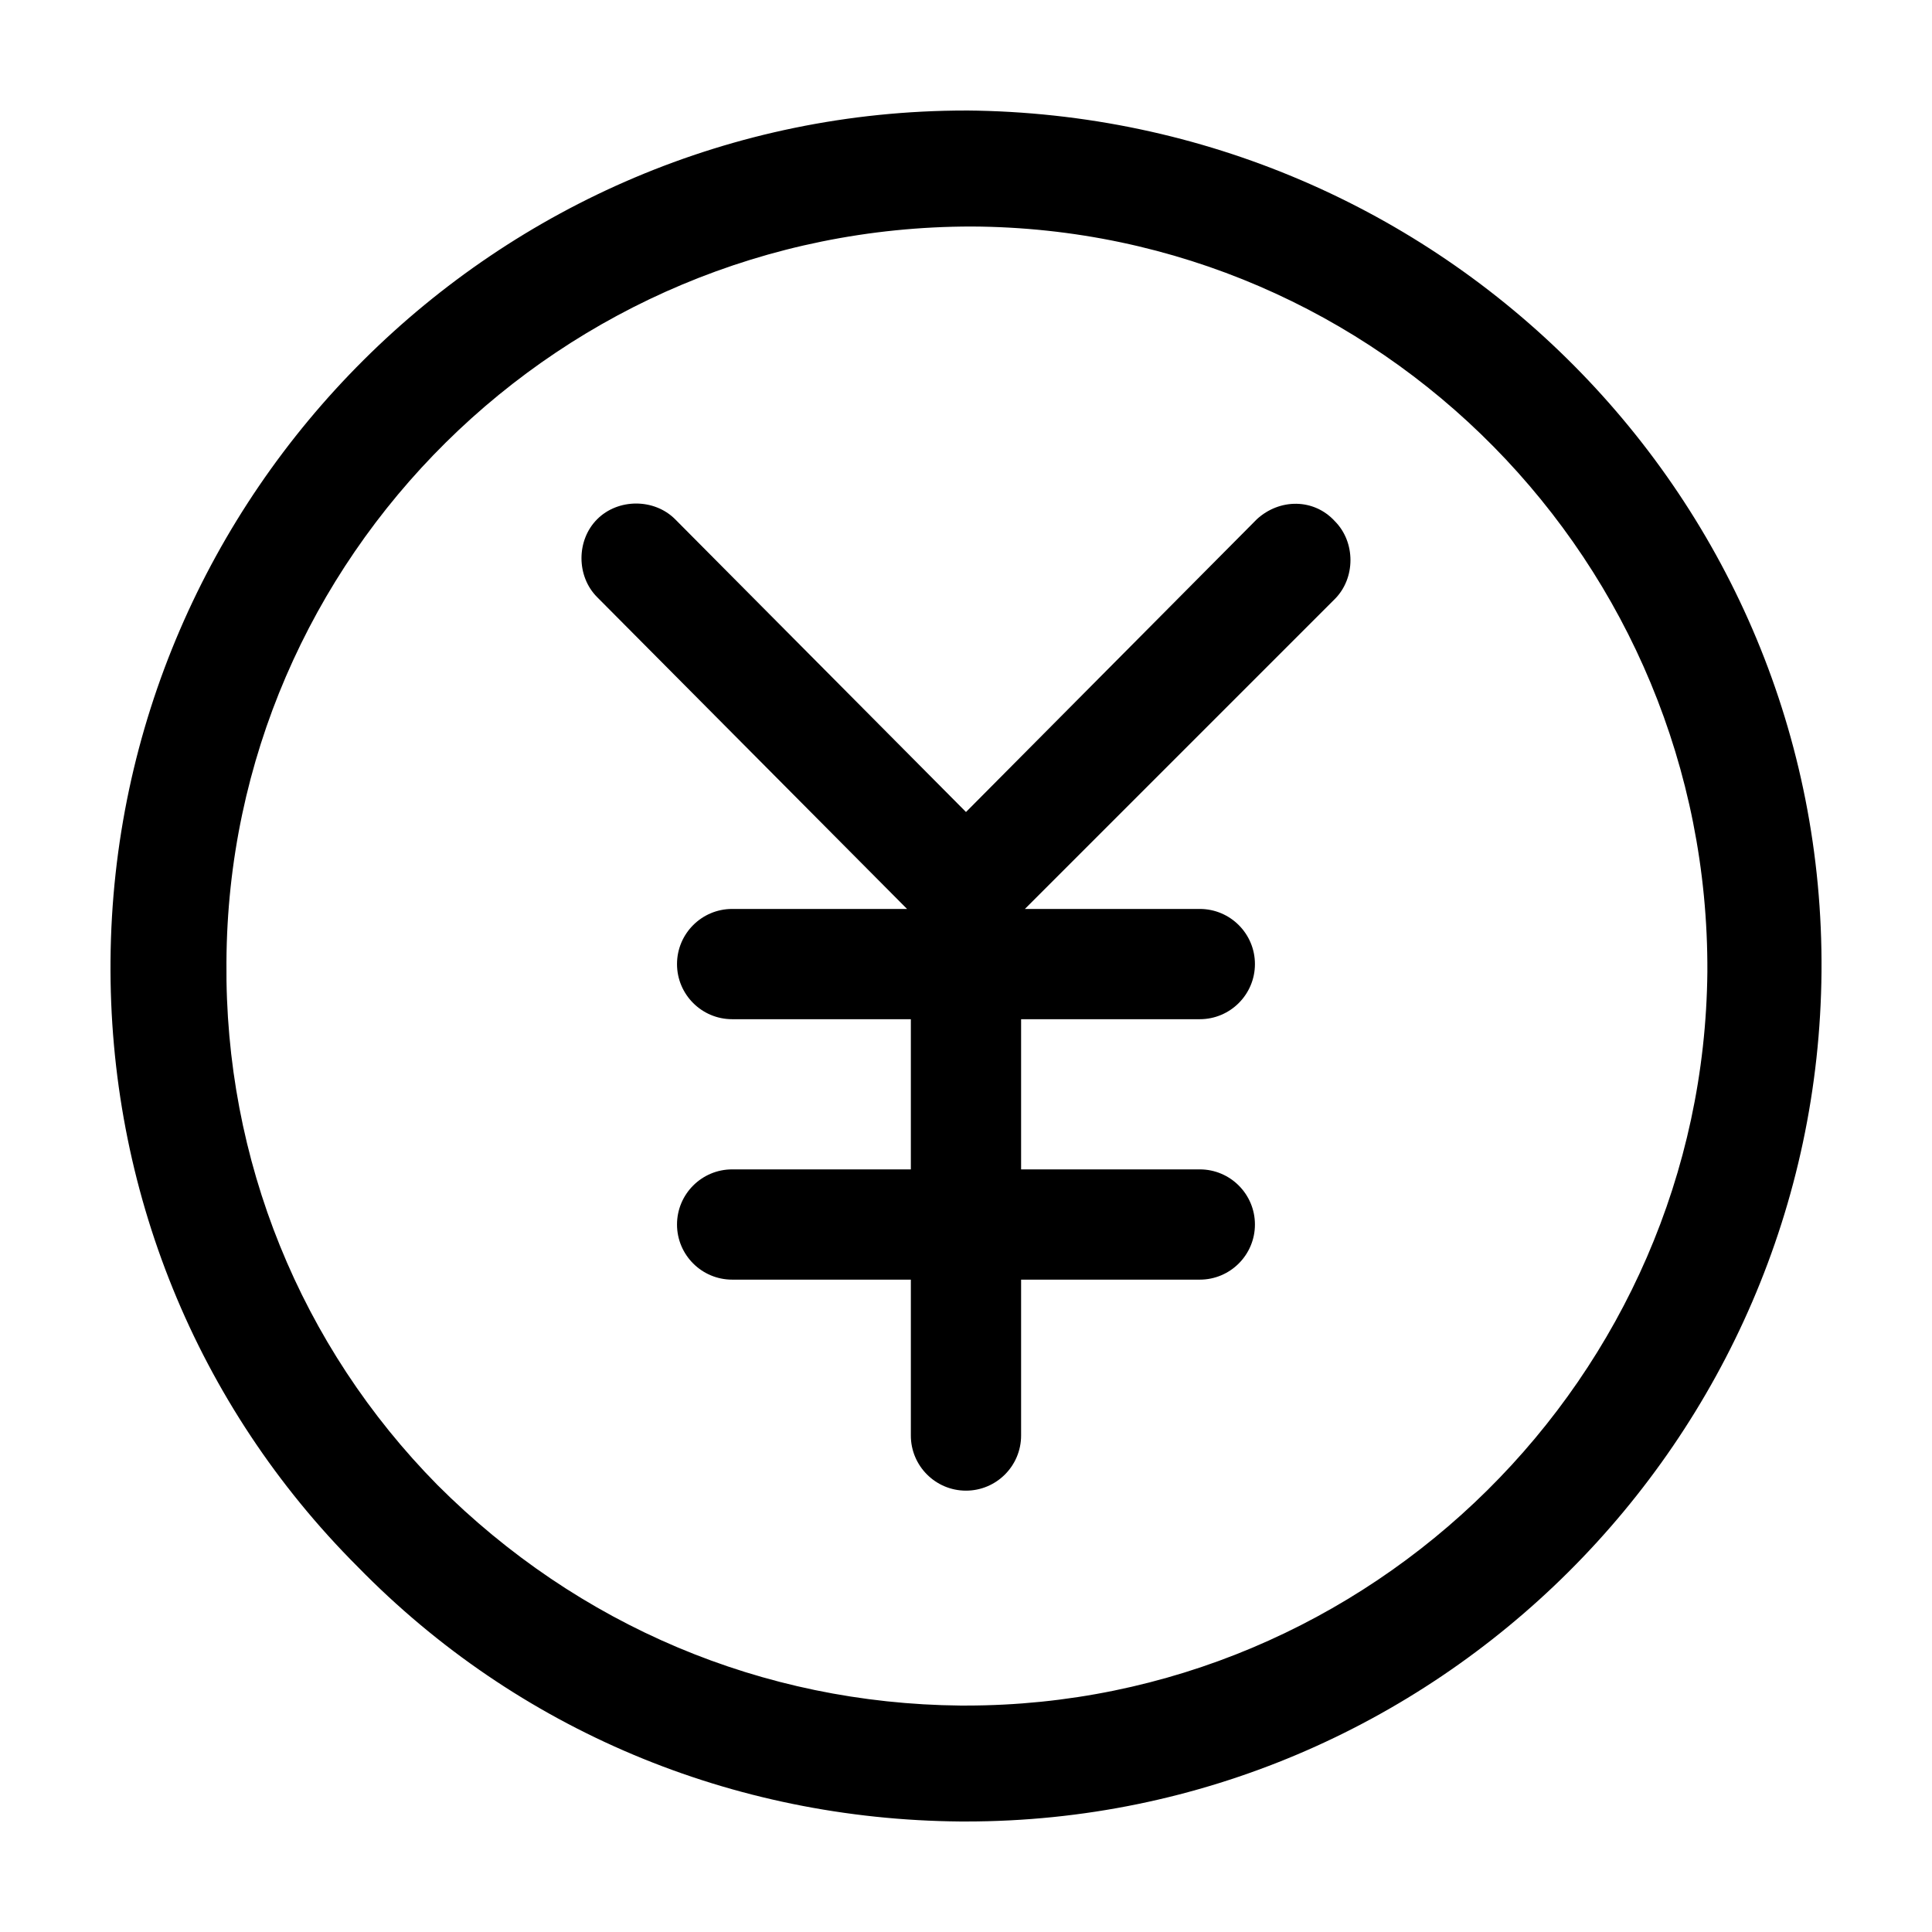
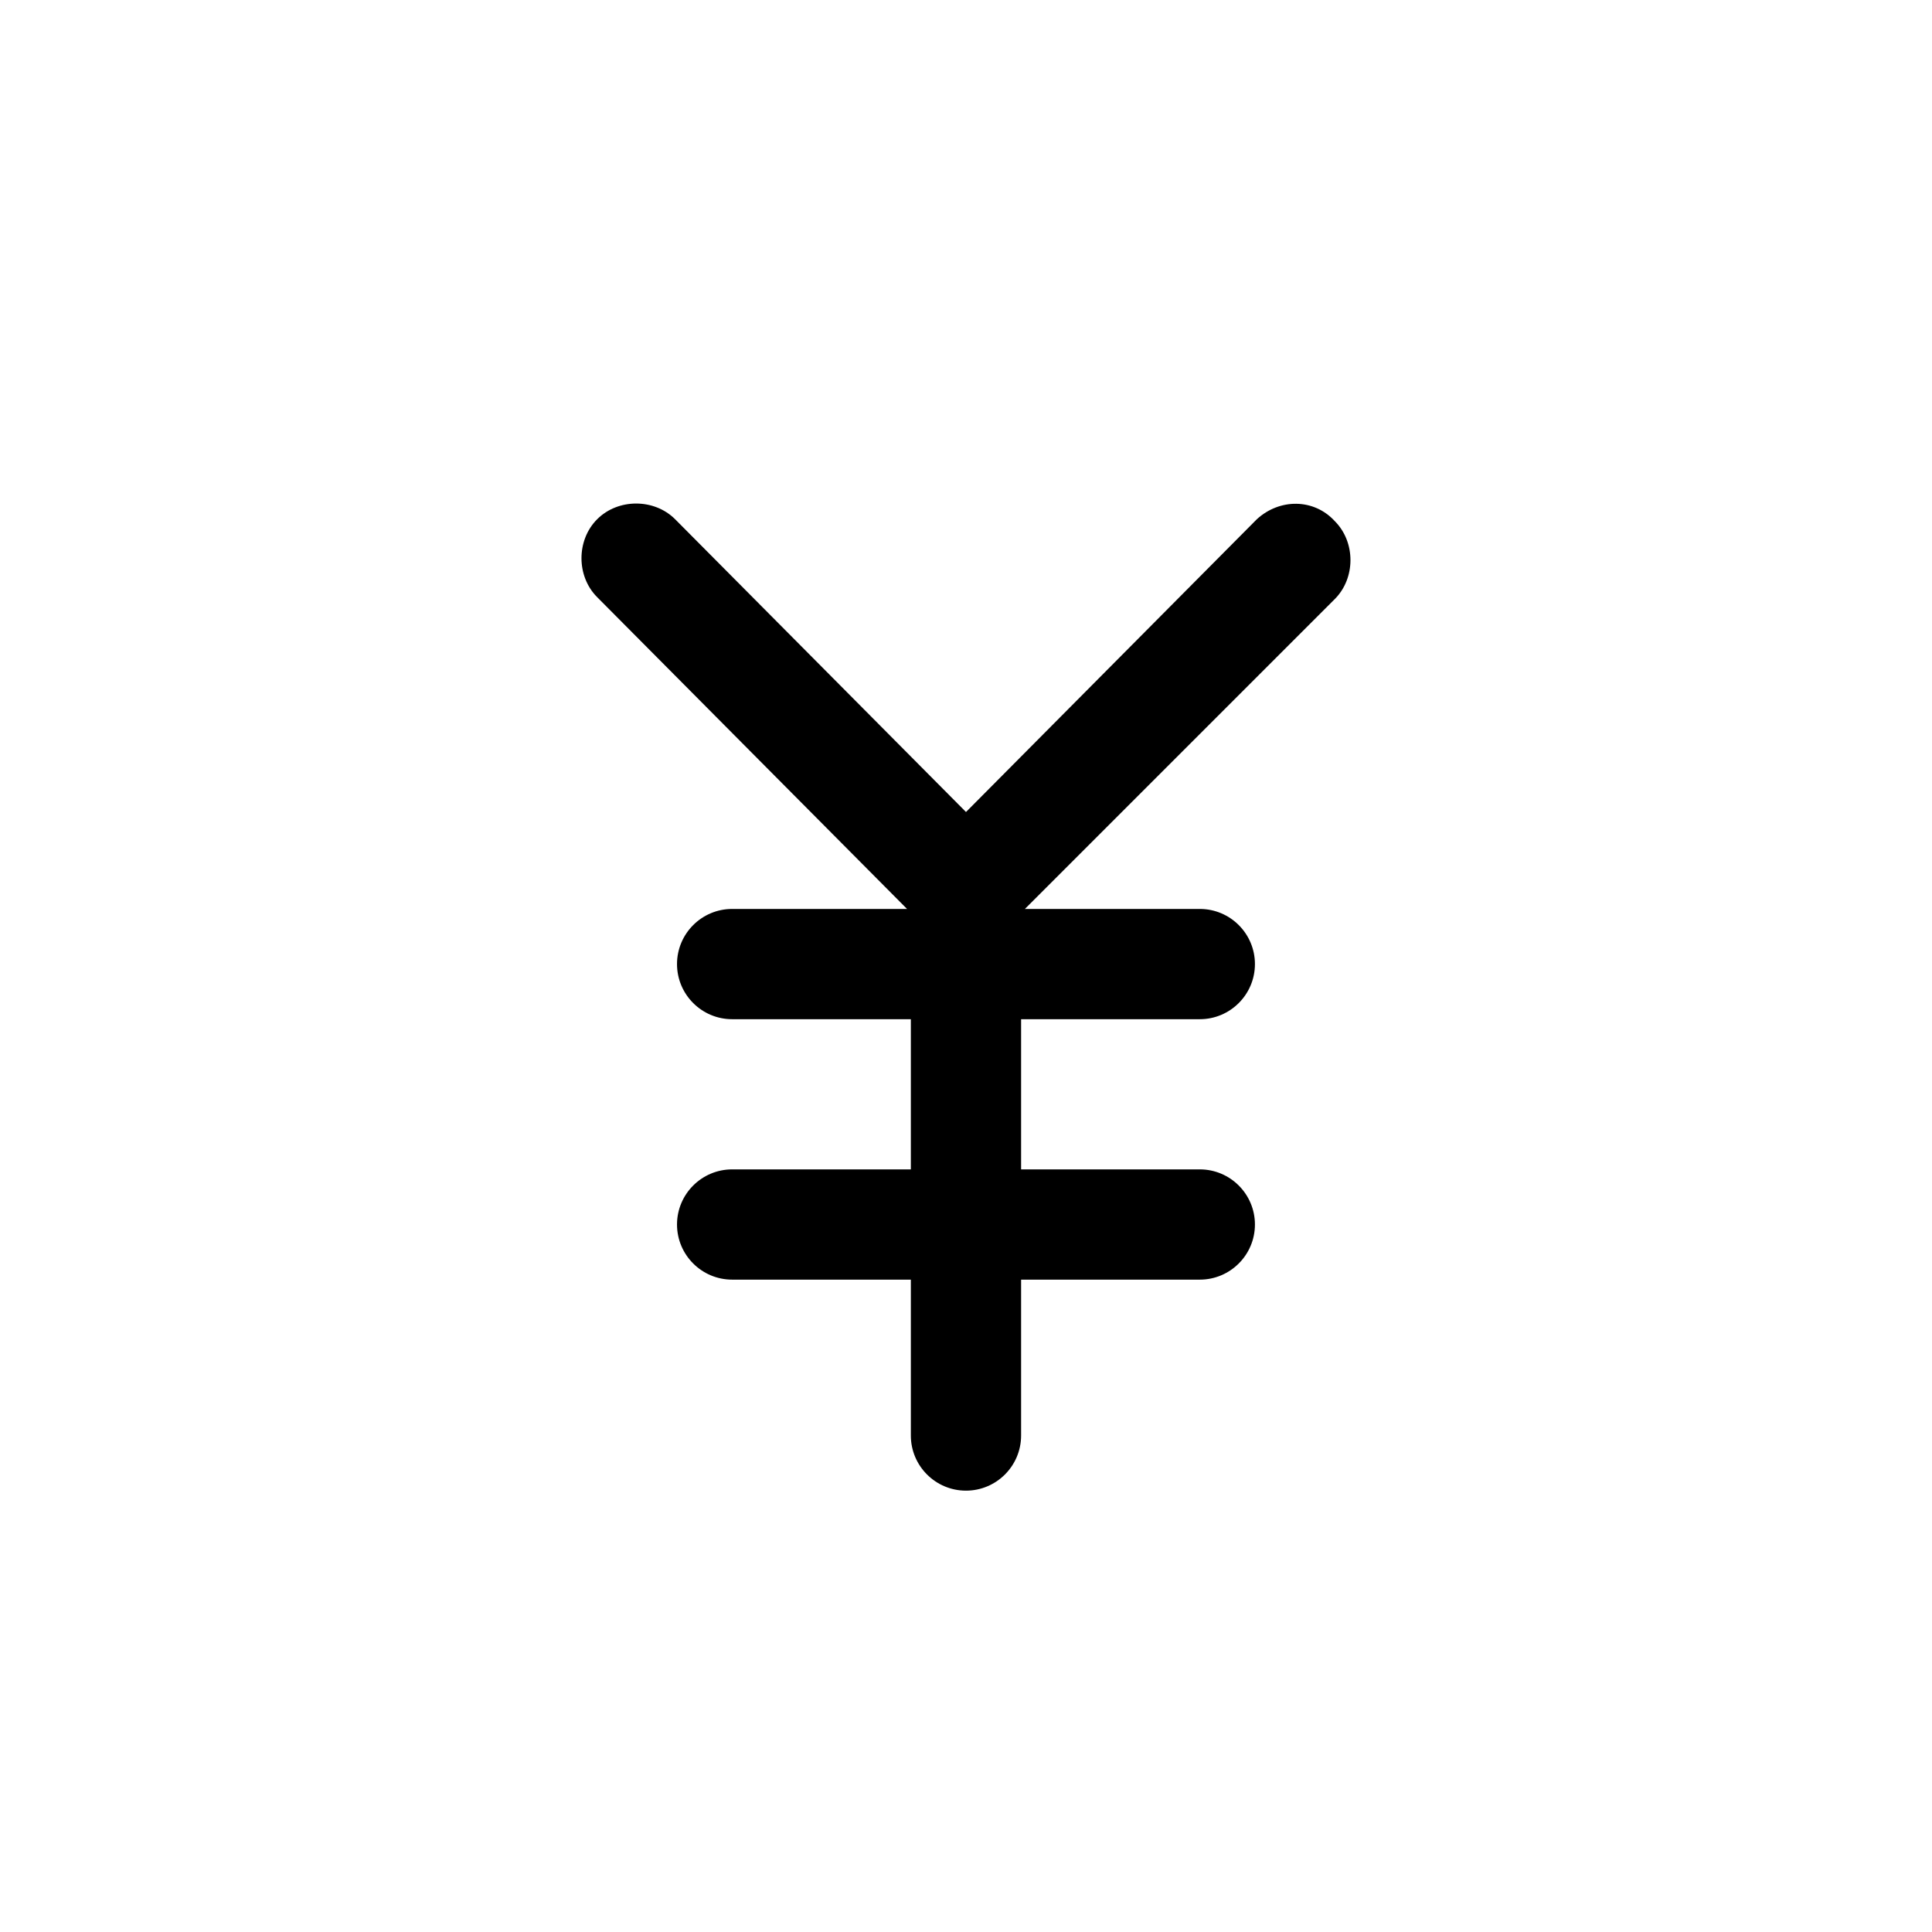
<svg xmlns="http://www.w3.org/2000/svg" fill="#000000" width="800px" height="800px" version="1.1" viewBox="144 144 512 512">
  <g>
-     <path d="m400 173.29c-124.44 0-225.71 101.27-226.71 225.2-0.504 60.457 22.672 117.89 65.496 160.71 42.32 43.328 99.25 67.008 159.71 67.512h1.512c124.44 0 225.71-101.27 226.71-225.2 1.004-124.95-100.26-227.22-226.71-228.23zm0 422.7h-1.512c-52.395-0.504-101.27-21.16-138.55-58.441-36.277-36.777-56.43-86.152-55.926-138.55 0.504-107.31 88.672-194.97 197.49-194.97 108.32 0.504 195.48 89.176 194.97 197.49-1.004 107.31-89.172 194.47-196.48 194.47z" />
    <path d="m477.08 281.6-77.082 77.59-77.086-77.59c-5.543-5.543-15.113-5.543-20.656 0-5.543 5.543-5.543 15.113 0 20.656l82.121 82.625h-46.352c-8.062 0-14.609 6.551-14.609 14.609 0 8.062 6.551 14.609 14.609 14.609h47.359v39.801h-47.359c-8.062 0-14.609 6.551-14.609 14.609 0 8.062 6.551 14.609 14.609 14.609h47.359v41.312c0 8.062 6.551 14.609 14.609 14.609 8.062 0 14.609-6.551 14.609-14.609v-41.312h47.359c8.062 0 14.609-6.551 14.609-14.609 0-8.062-6.551-14.609-14.609-14.609h-47.359v-39.801h47.359c8.062 0 14.609-6.551 14.609-14.609 0-8.062-6.551-14.609-14.609-14.609h-46.352l82.121-82.121c5.543-5.543 5.543-15.113 0-20.656-5.539-6.043-14.605-6.043-20.652-0.504z" />
  </g>
</svg>